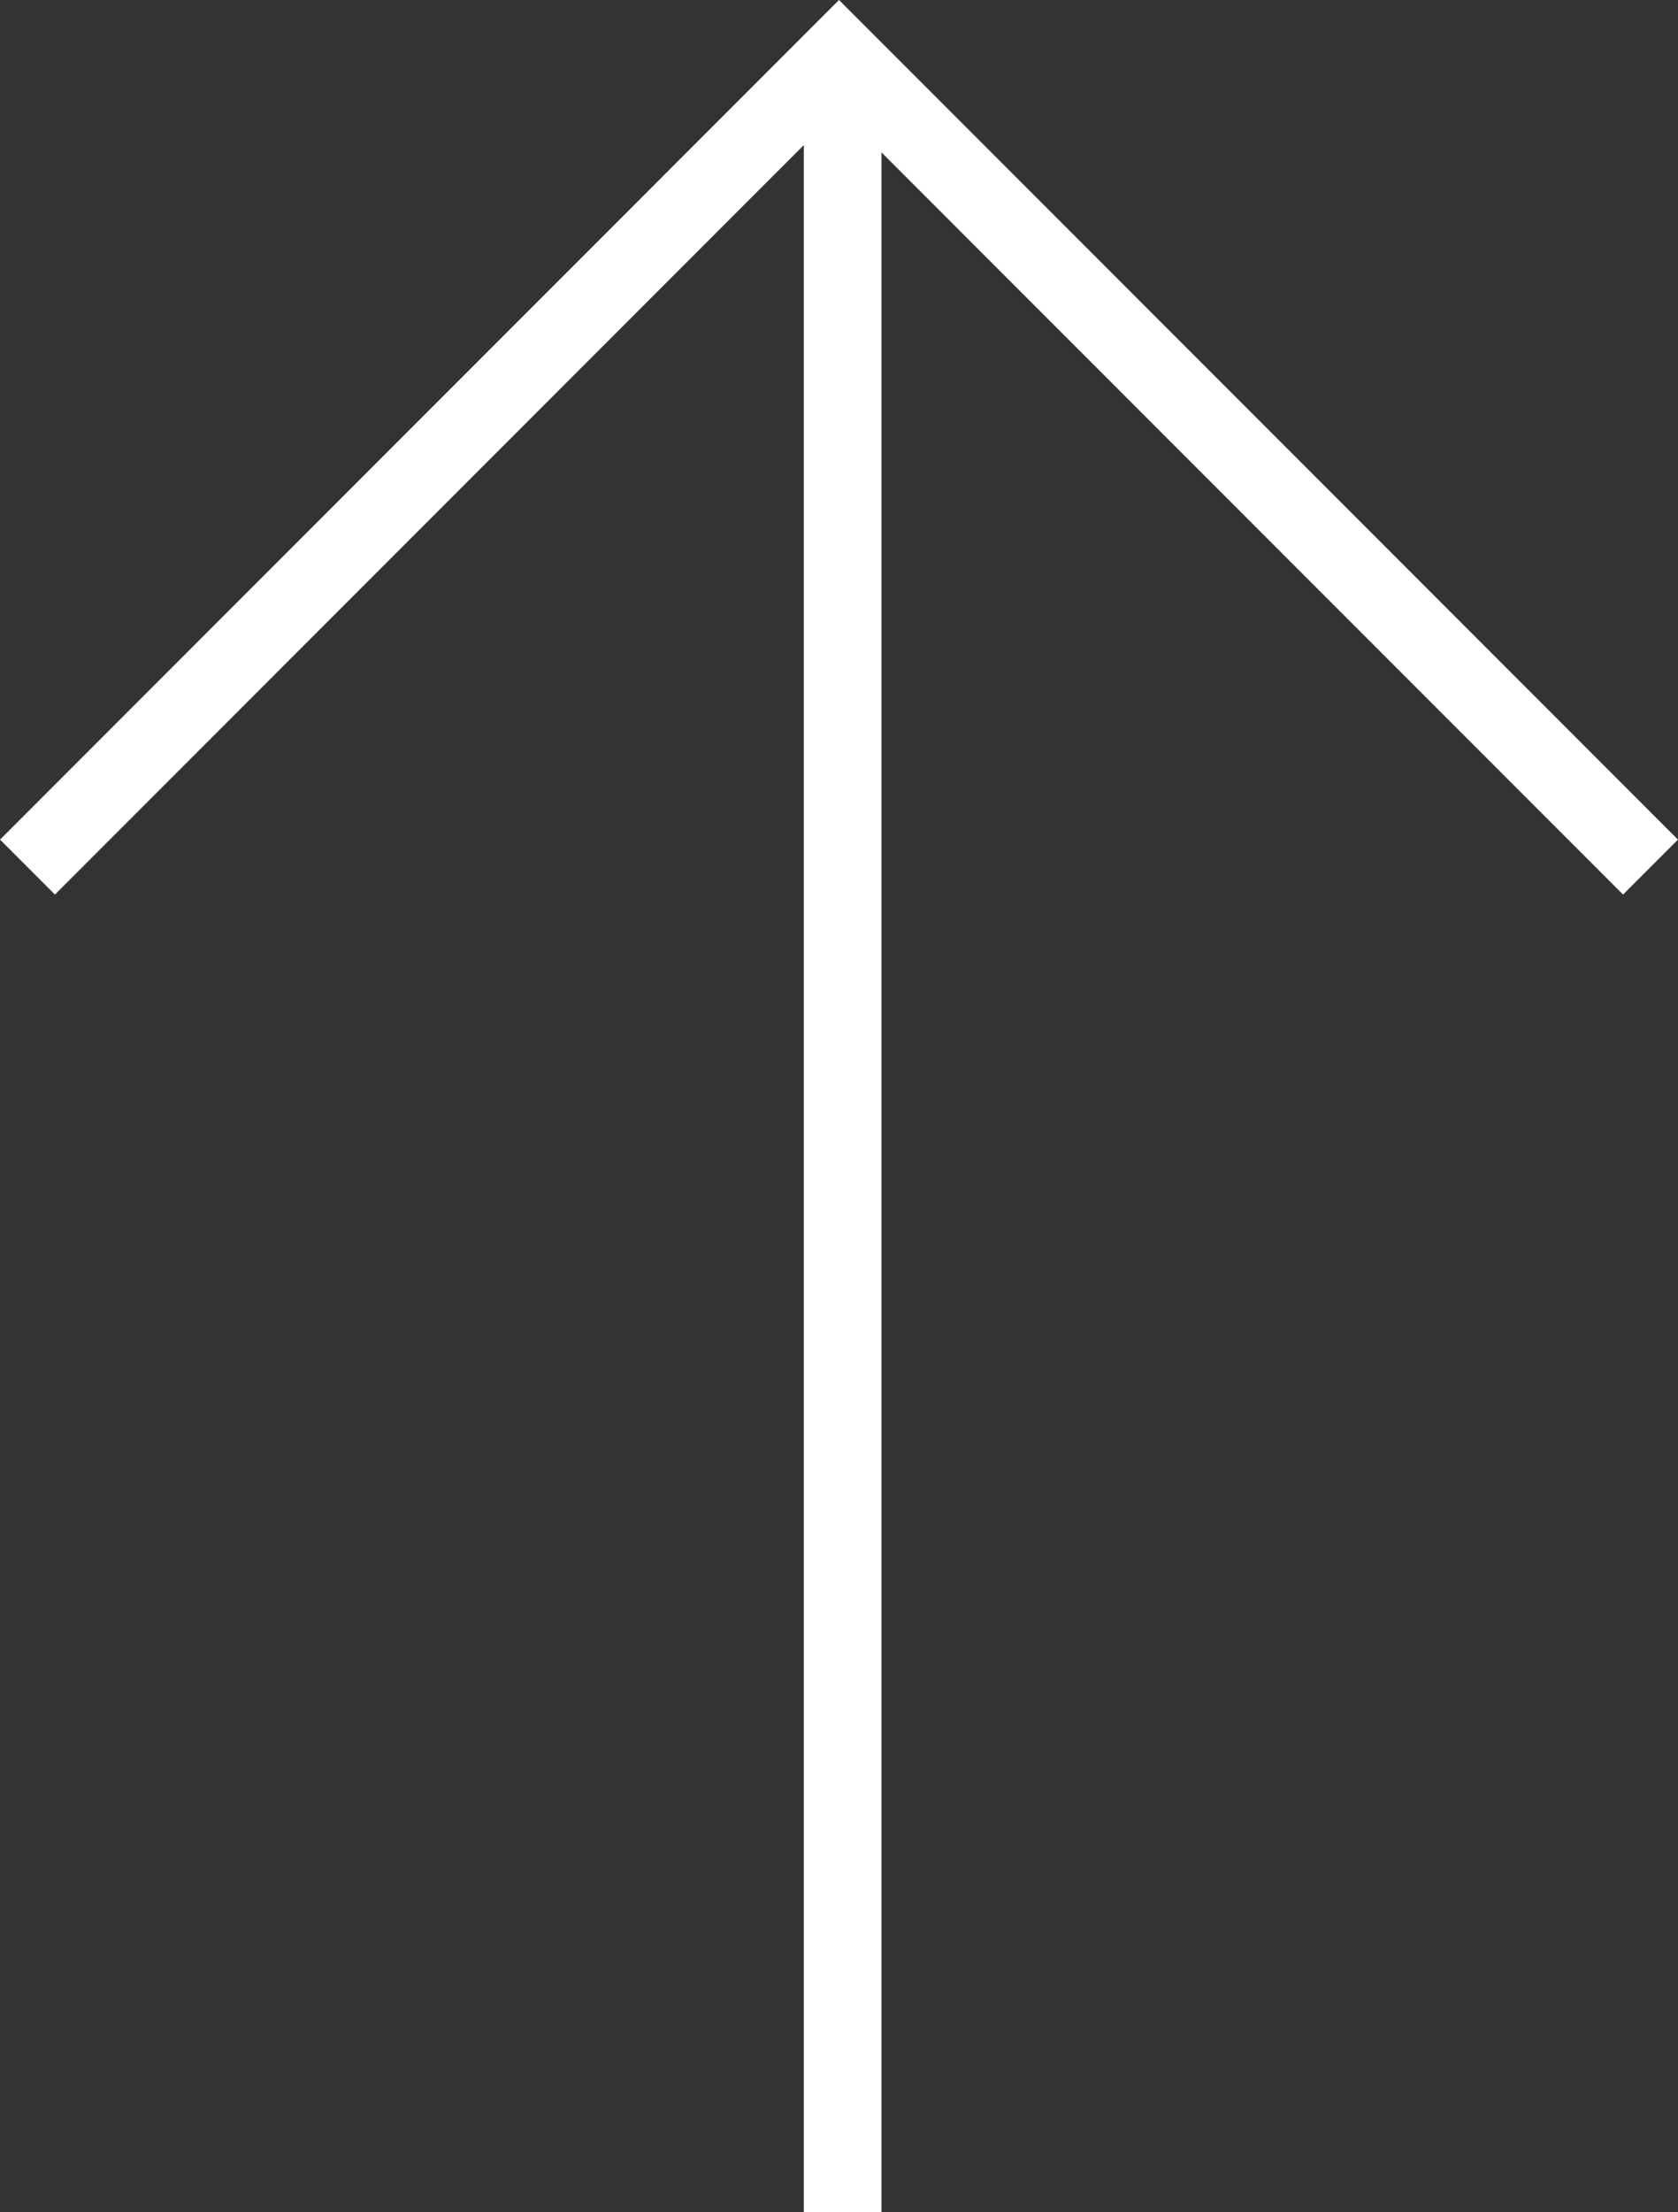
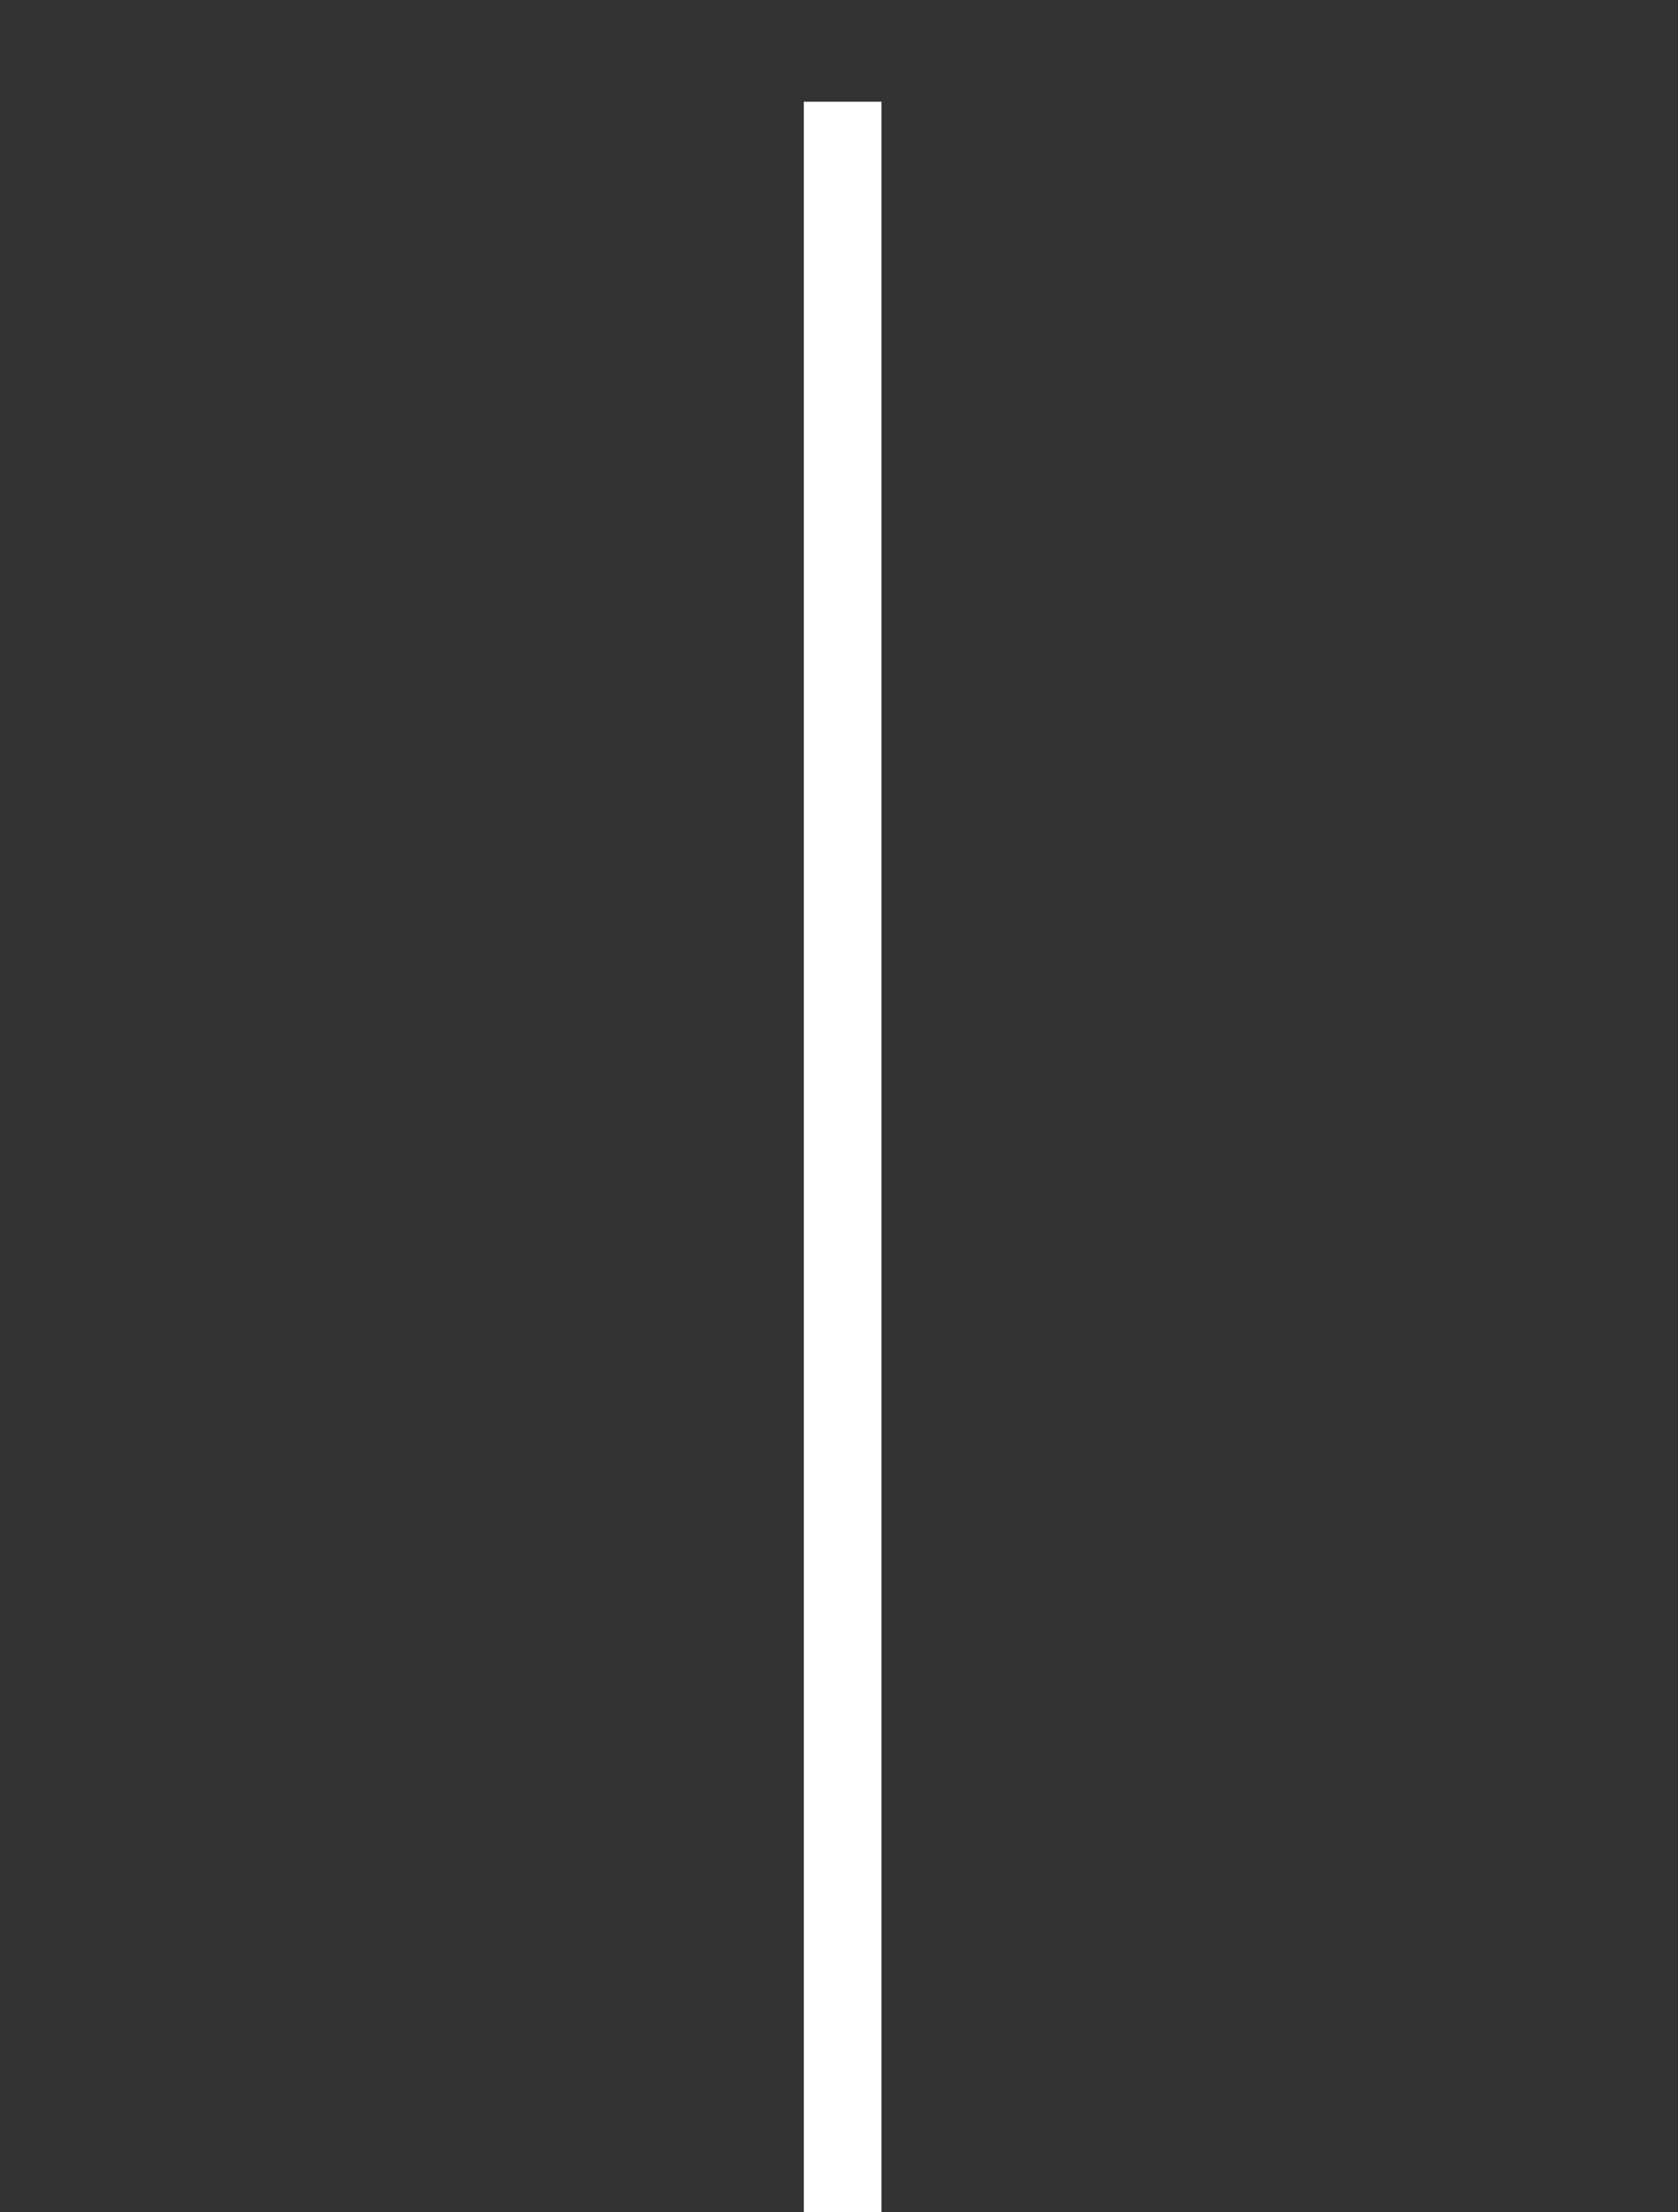
<svg xmlns="http://www.w3.org/2000/svg" height="28.474" viewBox="0 0 21.614 28.474" width="21.614">
  <rect x="0" y="0" width="21.614" height="28.474" fill="#333333" stroke="none" />
  <g fill="none" stroke="#fff">
    <path d="m298.99 79.774h27.165" stroke-miterlimit="10" transform="matrix(0 -1 1 0 -68.92 327.464)" />
-     <path d="m3791.27-589.471 10.453-10.453 10.453 10.453" transform="translate(-3790.916 600.631)" />
  </g>
</svg>